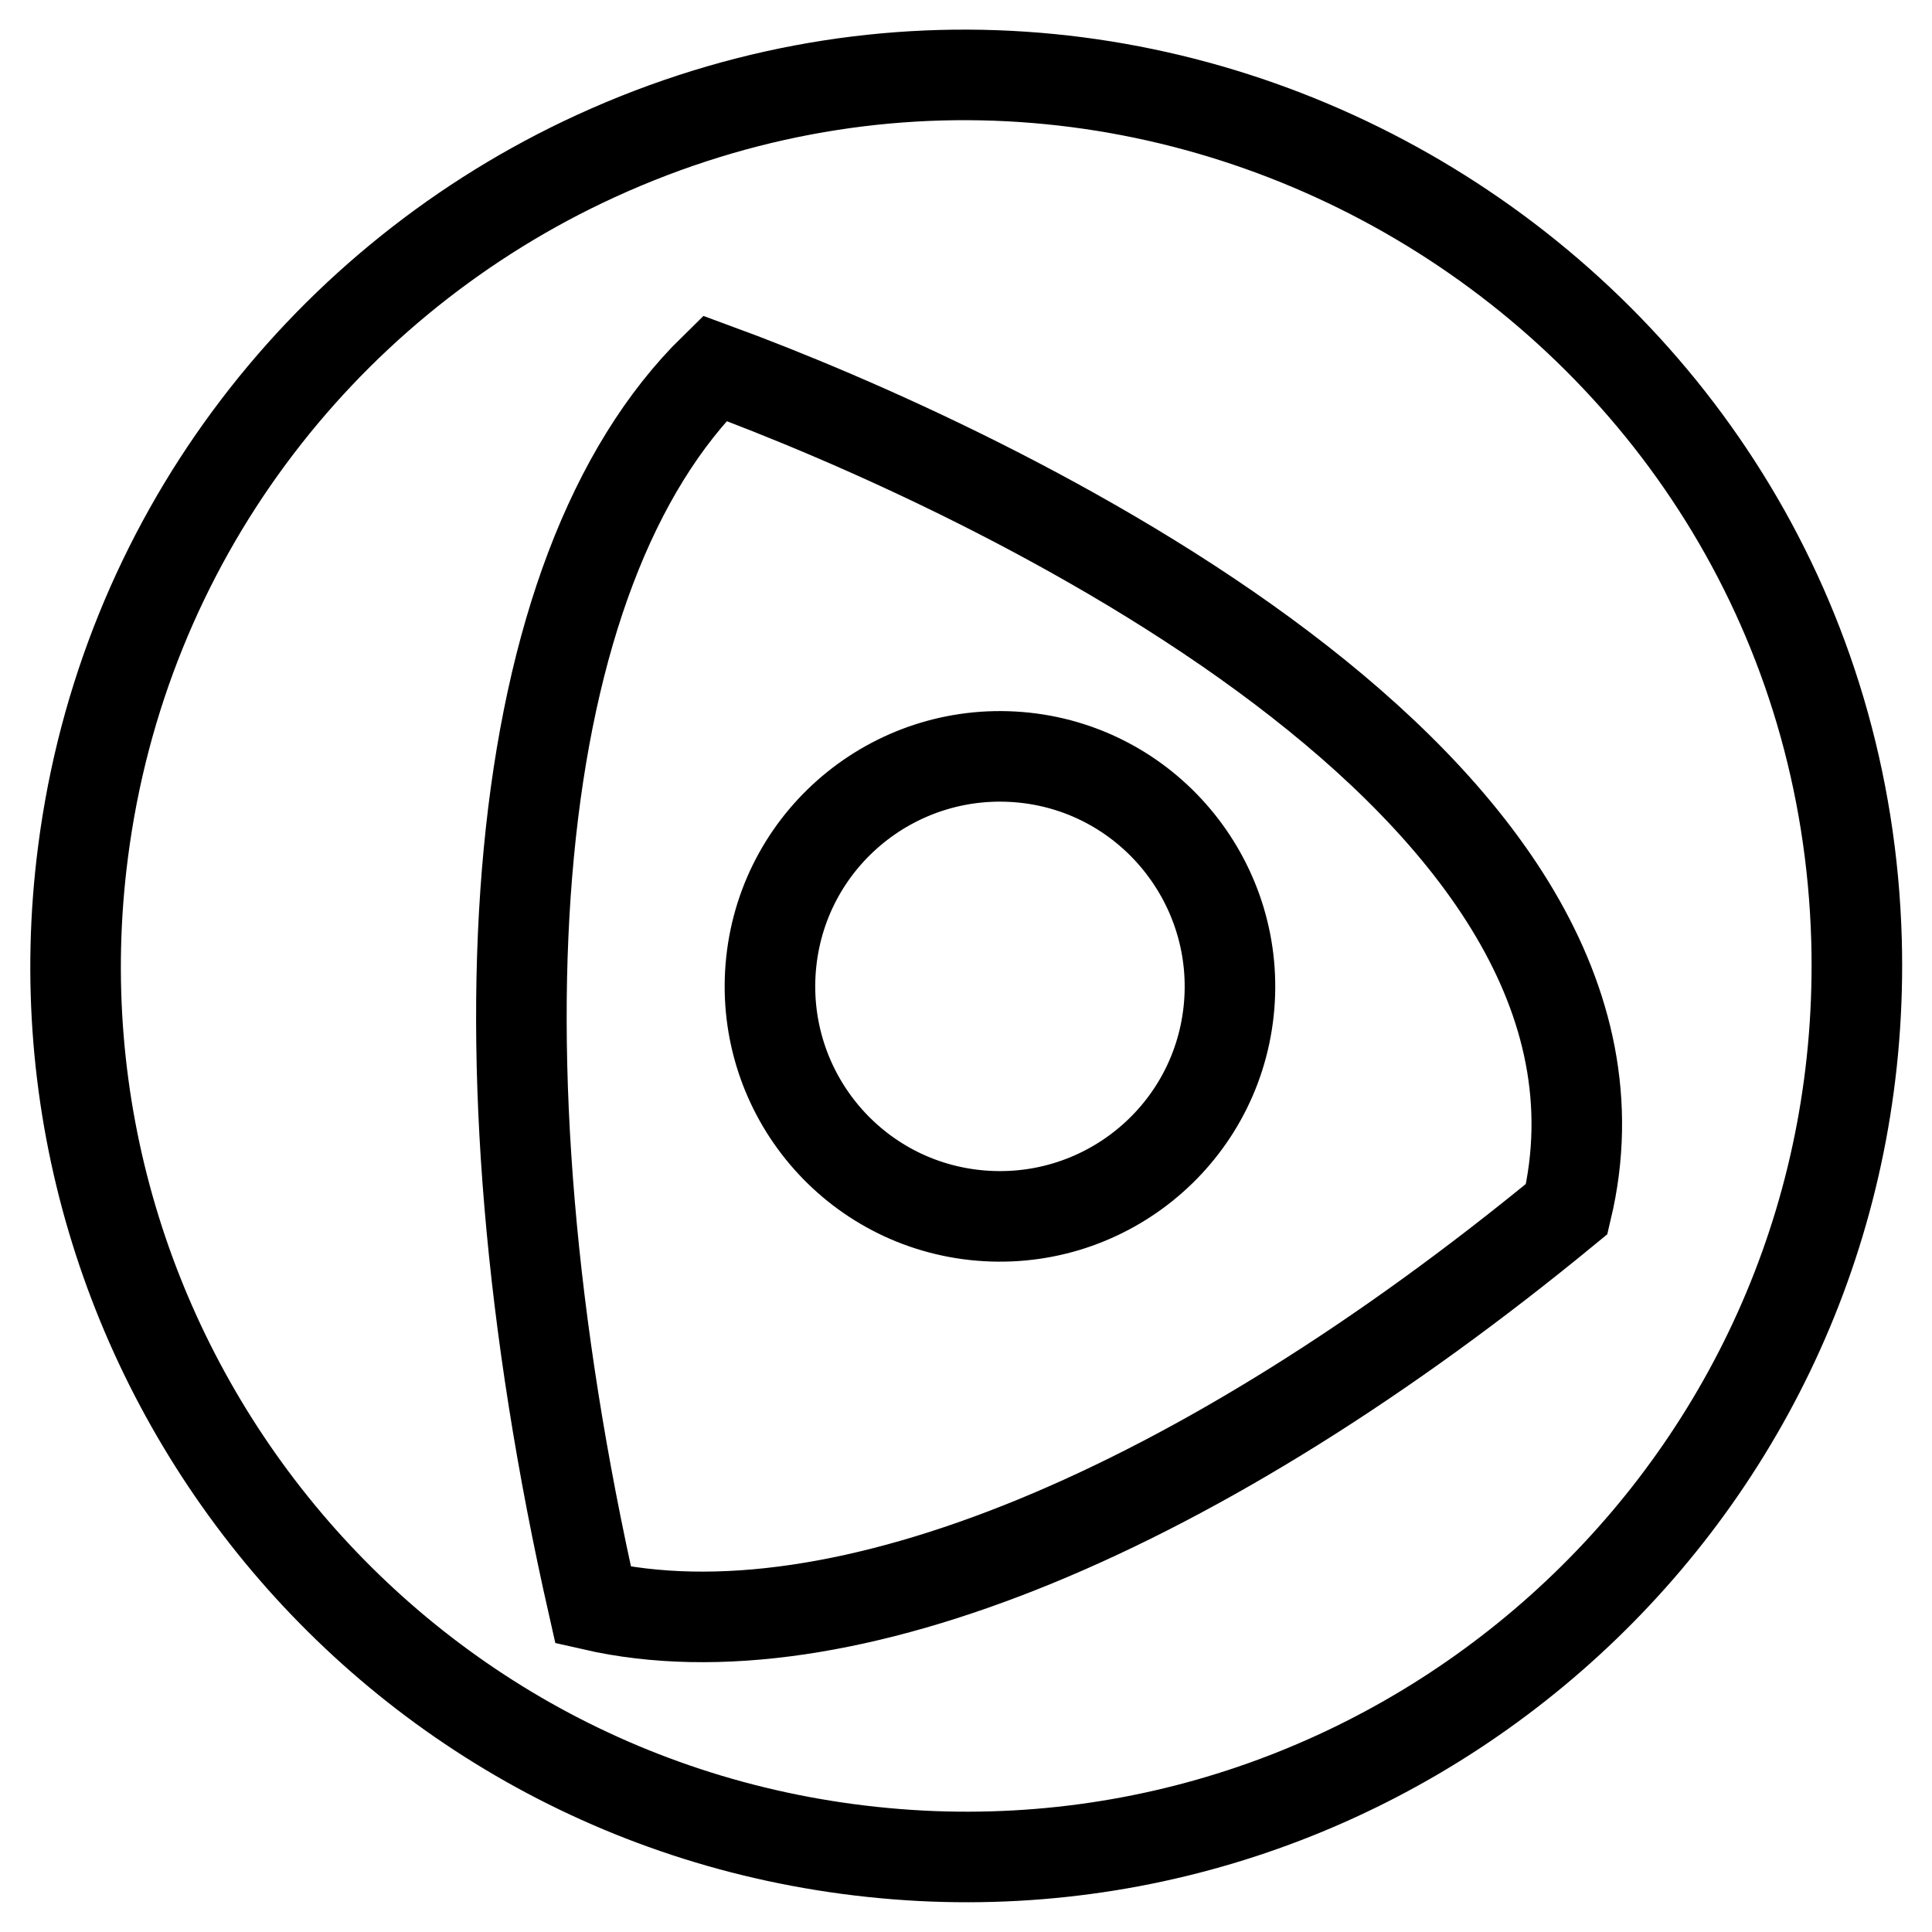
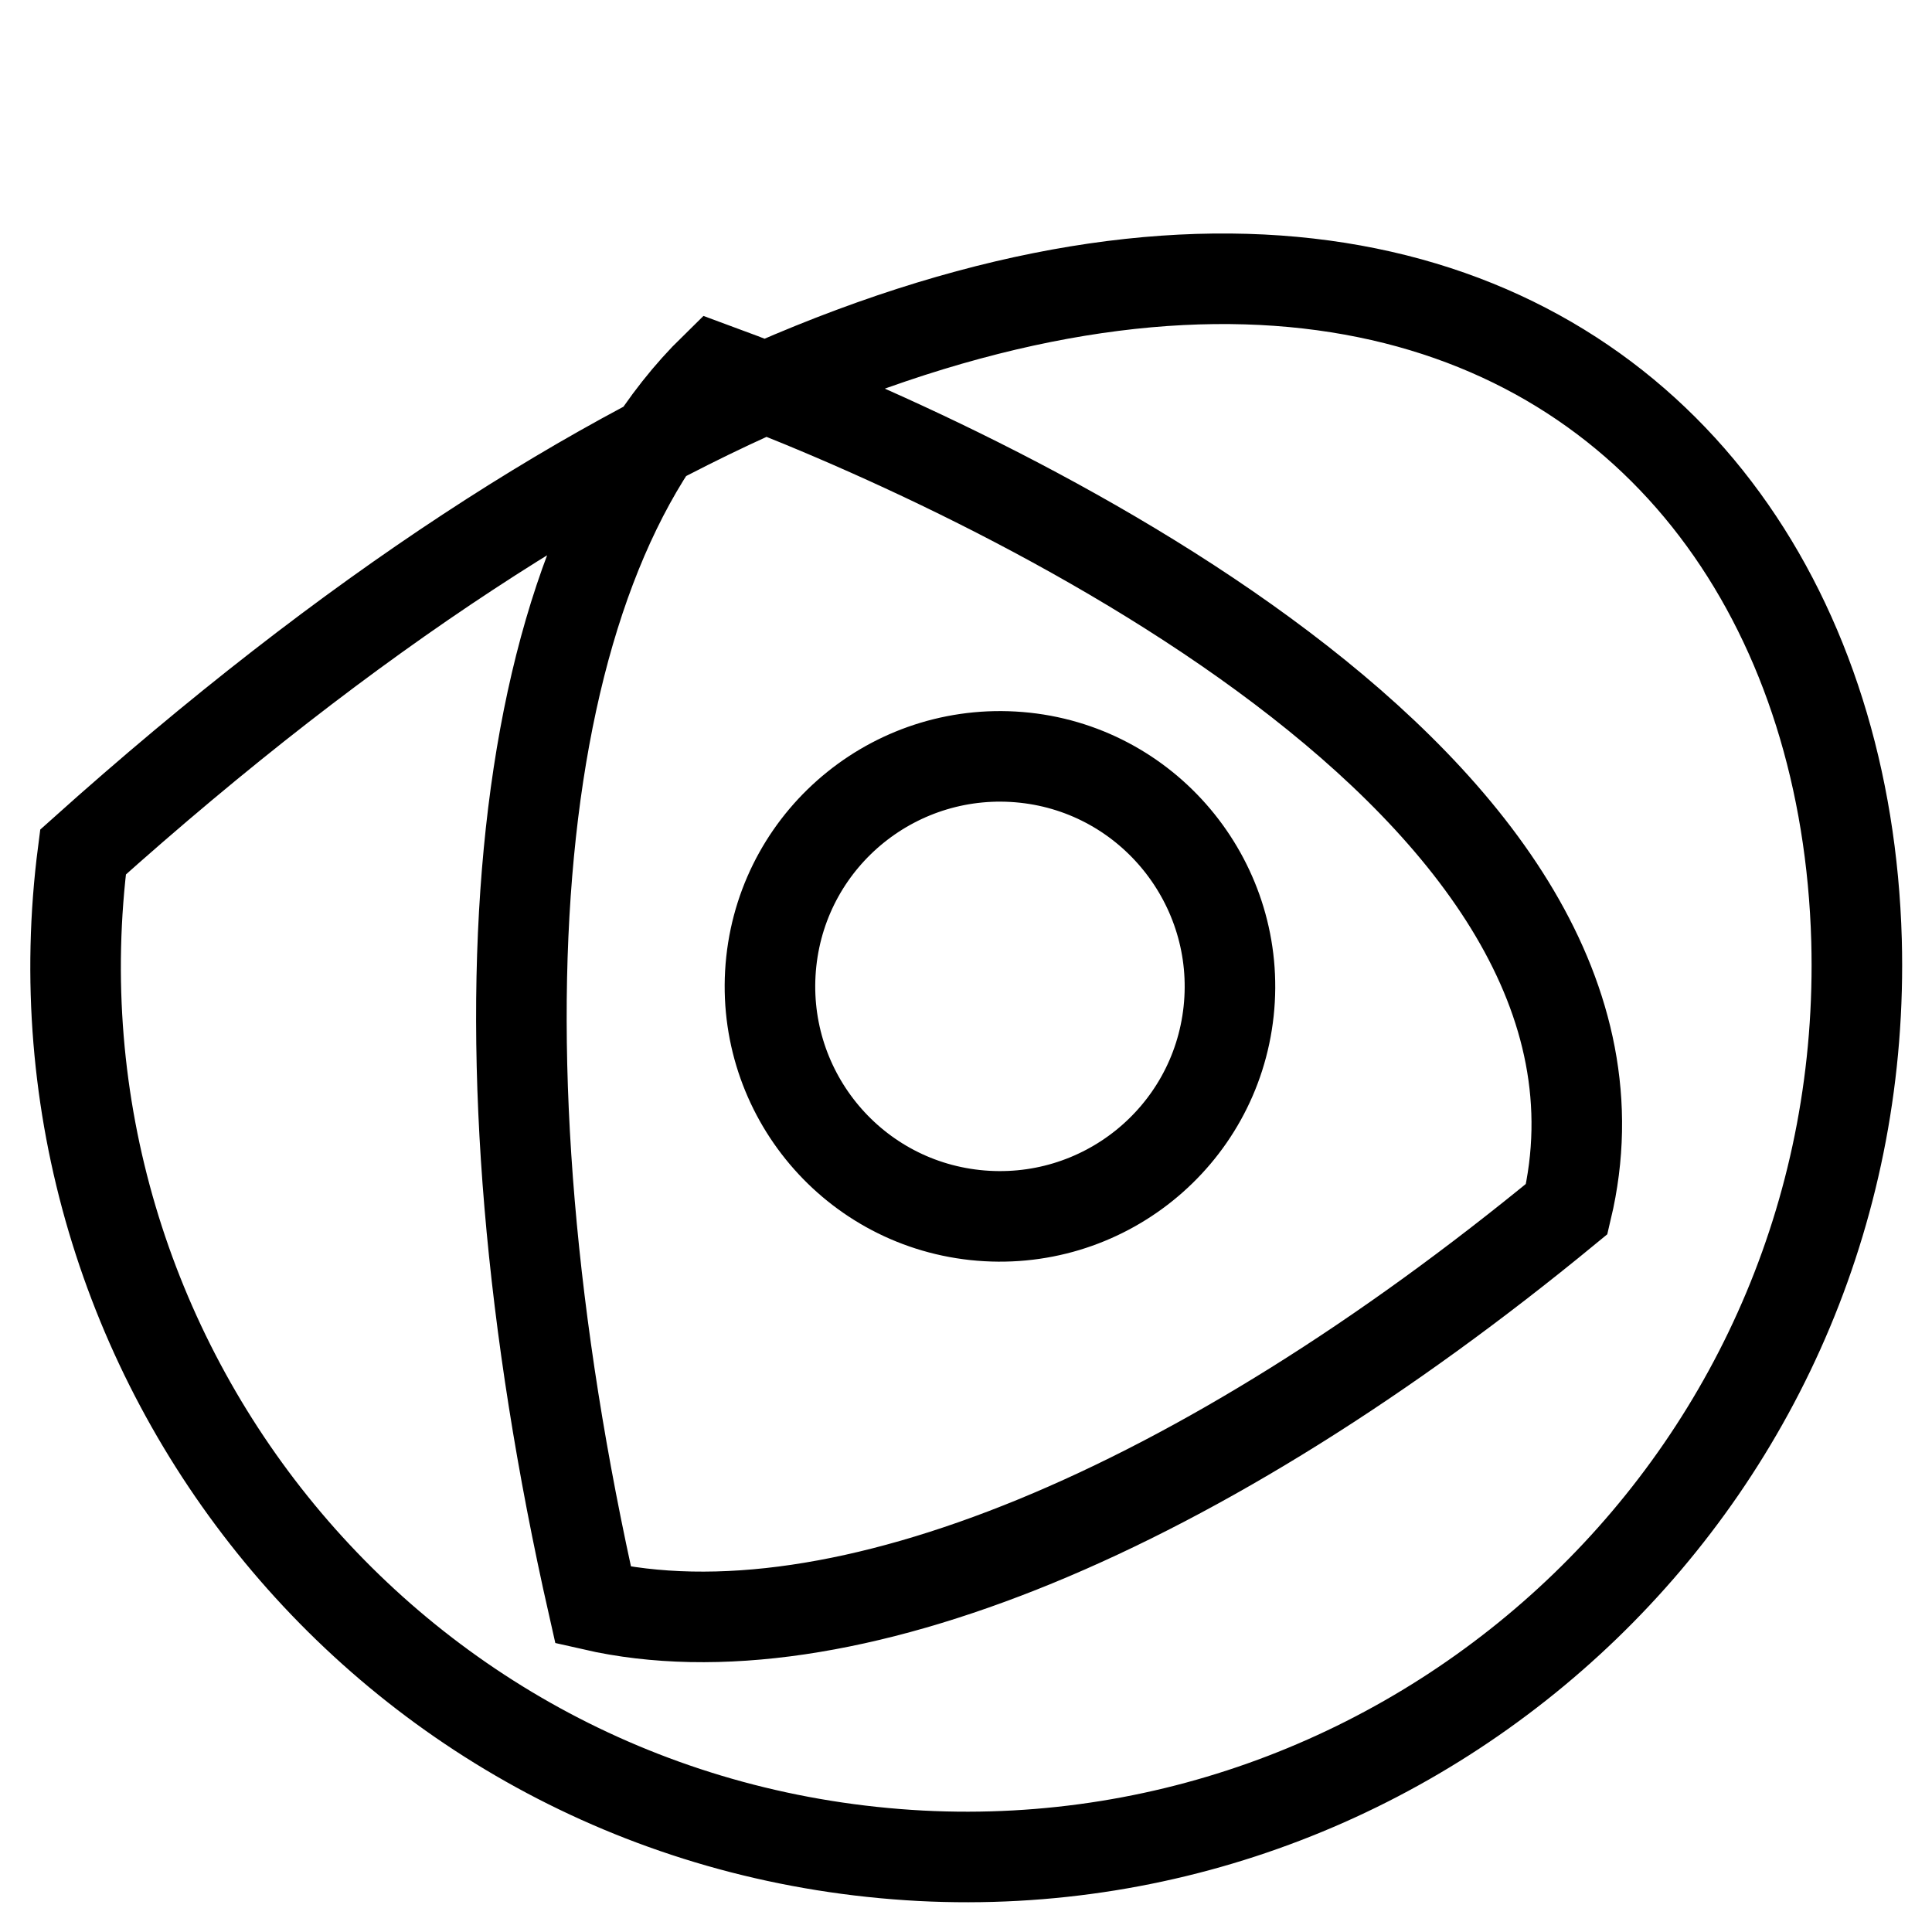
<svg xmlns="http://www.w3.org/2000/svg" version="1.1" x="0px" y="0px" viewBox="0 0 256 256" enable-background="new 0 0 256 256" xml:space="preserve">
  <g>
-     <path stroke-width="12" fill-opacity="0" stroke="#000000" d="M162.8,134c-1.8,16.7-16.8,28.8-33.6,27c-16.7-1.8-28.8-16.8-27-33.6c1.8-16.7,16.8-28.8,33.6-27 C152.5,102.2,164.6,117.3,162.8,134L162.8,134z M122,245.9C52.2,242.2,2.3,180.1,11,112.9c5.3-41.2,31.3-74.7,66.2-91.4 C153.8-15.1,243.6,39.4,246,124.6C247.9,194.6,189.6,249.4,122,245.9z M207.6,160.2c13.3-56.1-76.4-98-112.9-111.4 c-27.4,26.8-32.9,89.7-16.1,163.9C111.4,220.2,159.1,200.1,207.6,160.2z" />
+     <path stroke-width="12" fill-opacity="0" stroke="#000000" d="M162.8,134c-1.8,16.7-16.8,28.8-33.6,27c-16.7-1.8-28.8-16.8-27-33.6c1.8-16.7,16.8-28.8,33.6-27 C152.5,102.2,164.6,117.3,162.8,134L162.8,134z M122,245.9C52.2,242.2,2.3,180.1,11,112.9C153.8-15.1,243.6,39.4,246,124.6C247.9,194.6,189.6,249.4,122,245.9z M207.6,160.2c13.3-56.1-76.4-98-112.9-111.4 c-27.4,26.8-32.9,89.7-16.1,163.9C111.4,220.2,159.1,200.1,207.6,160.2z" />
  </g>
</svg>